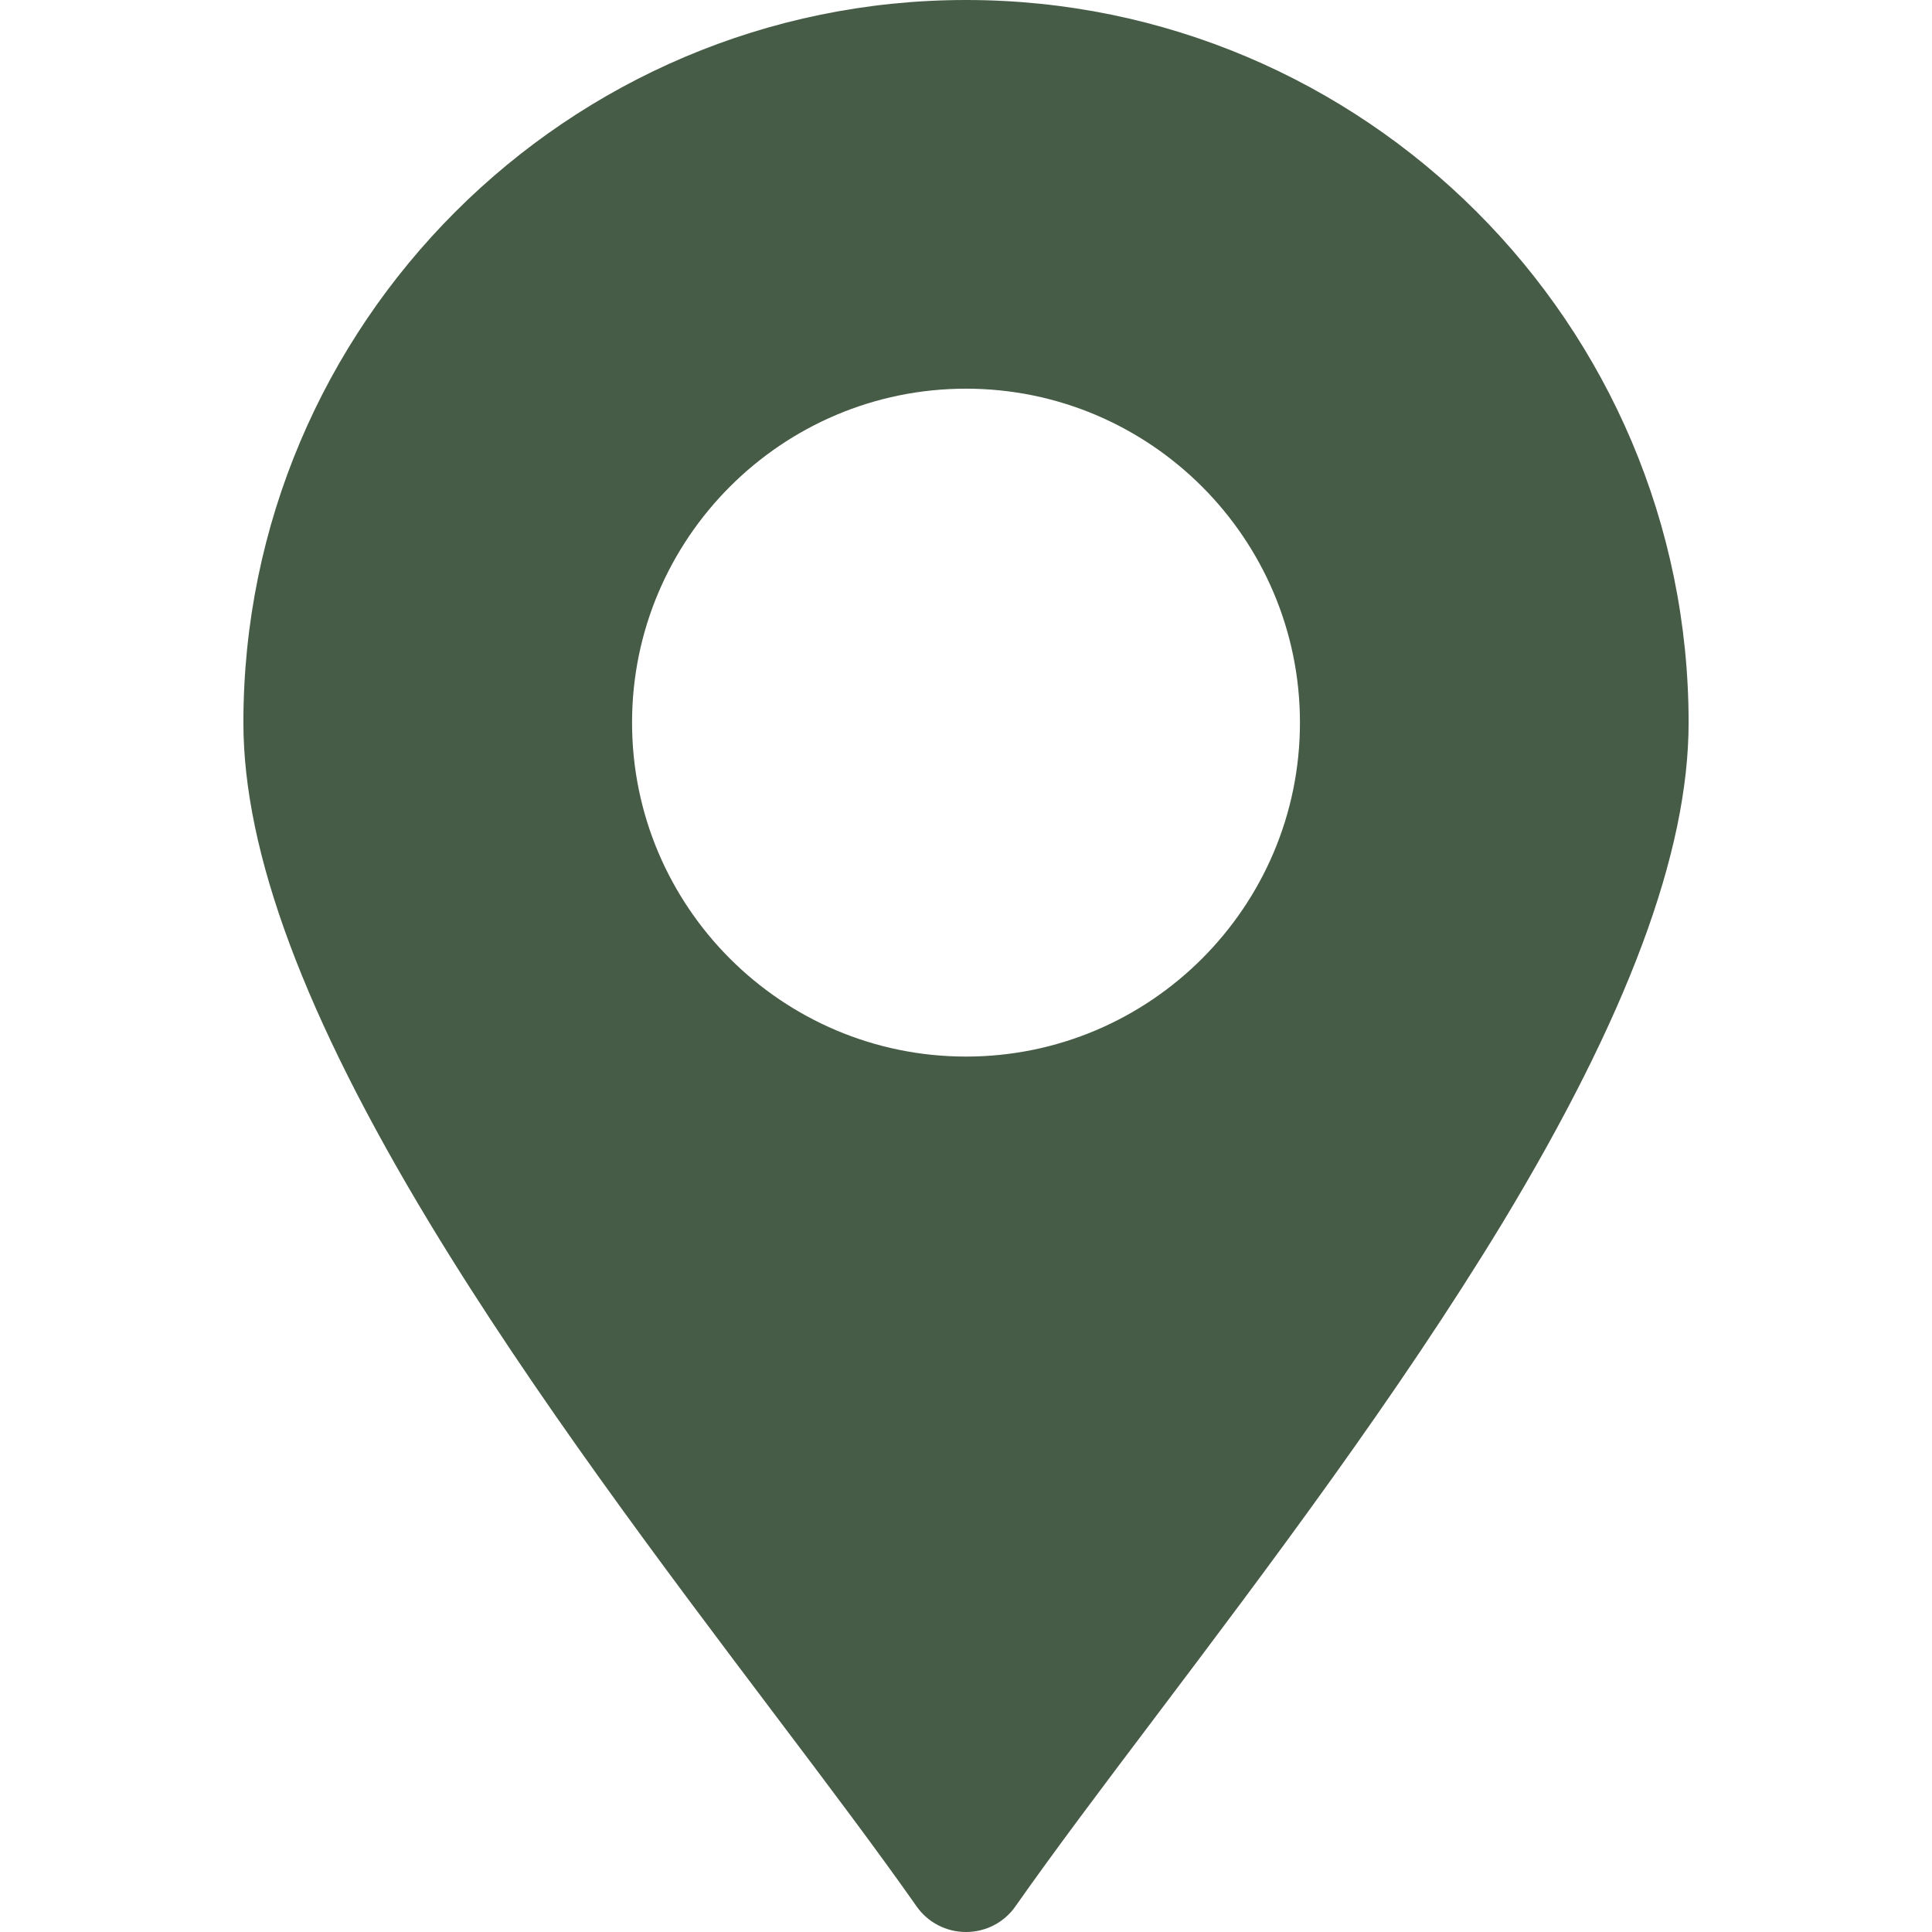
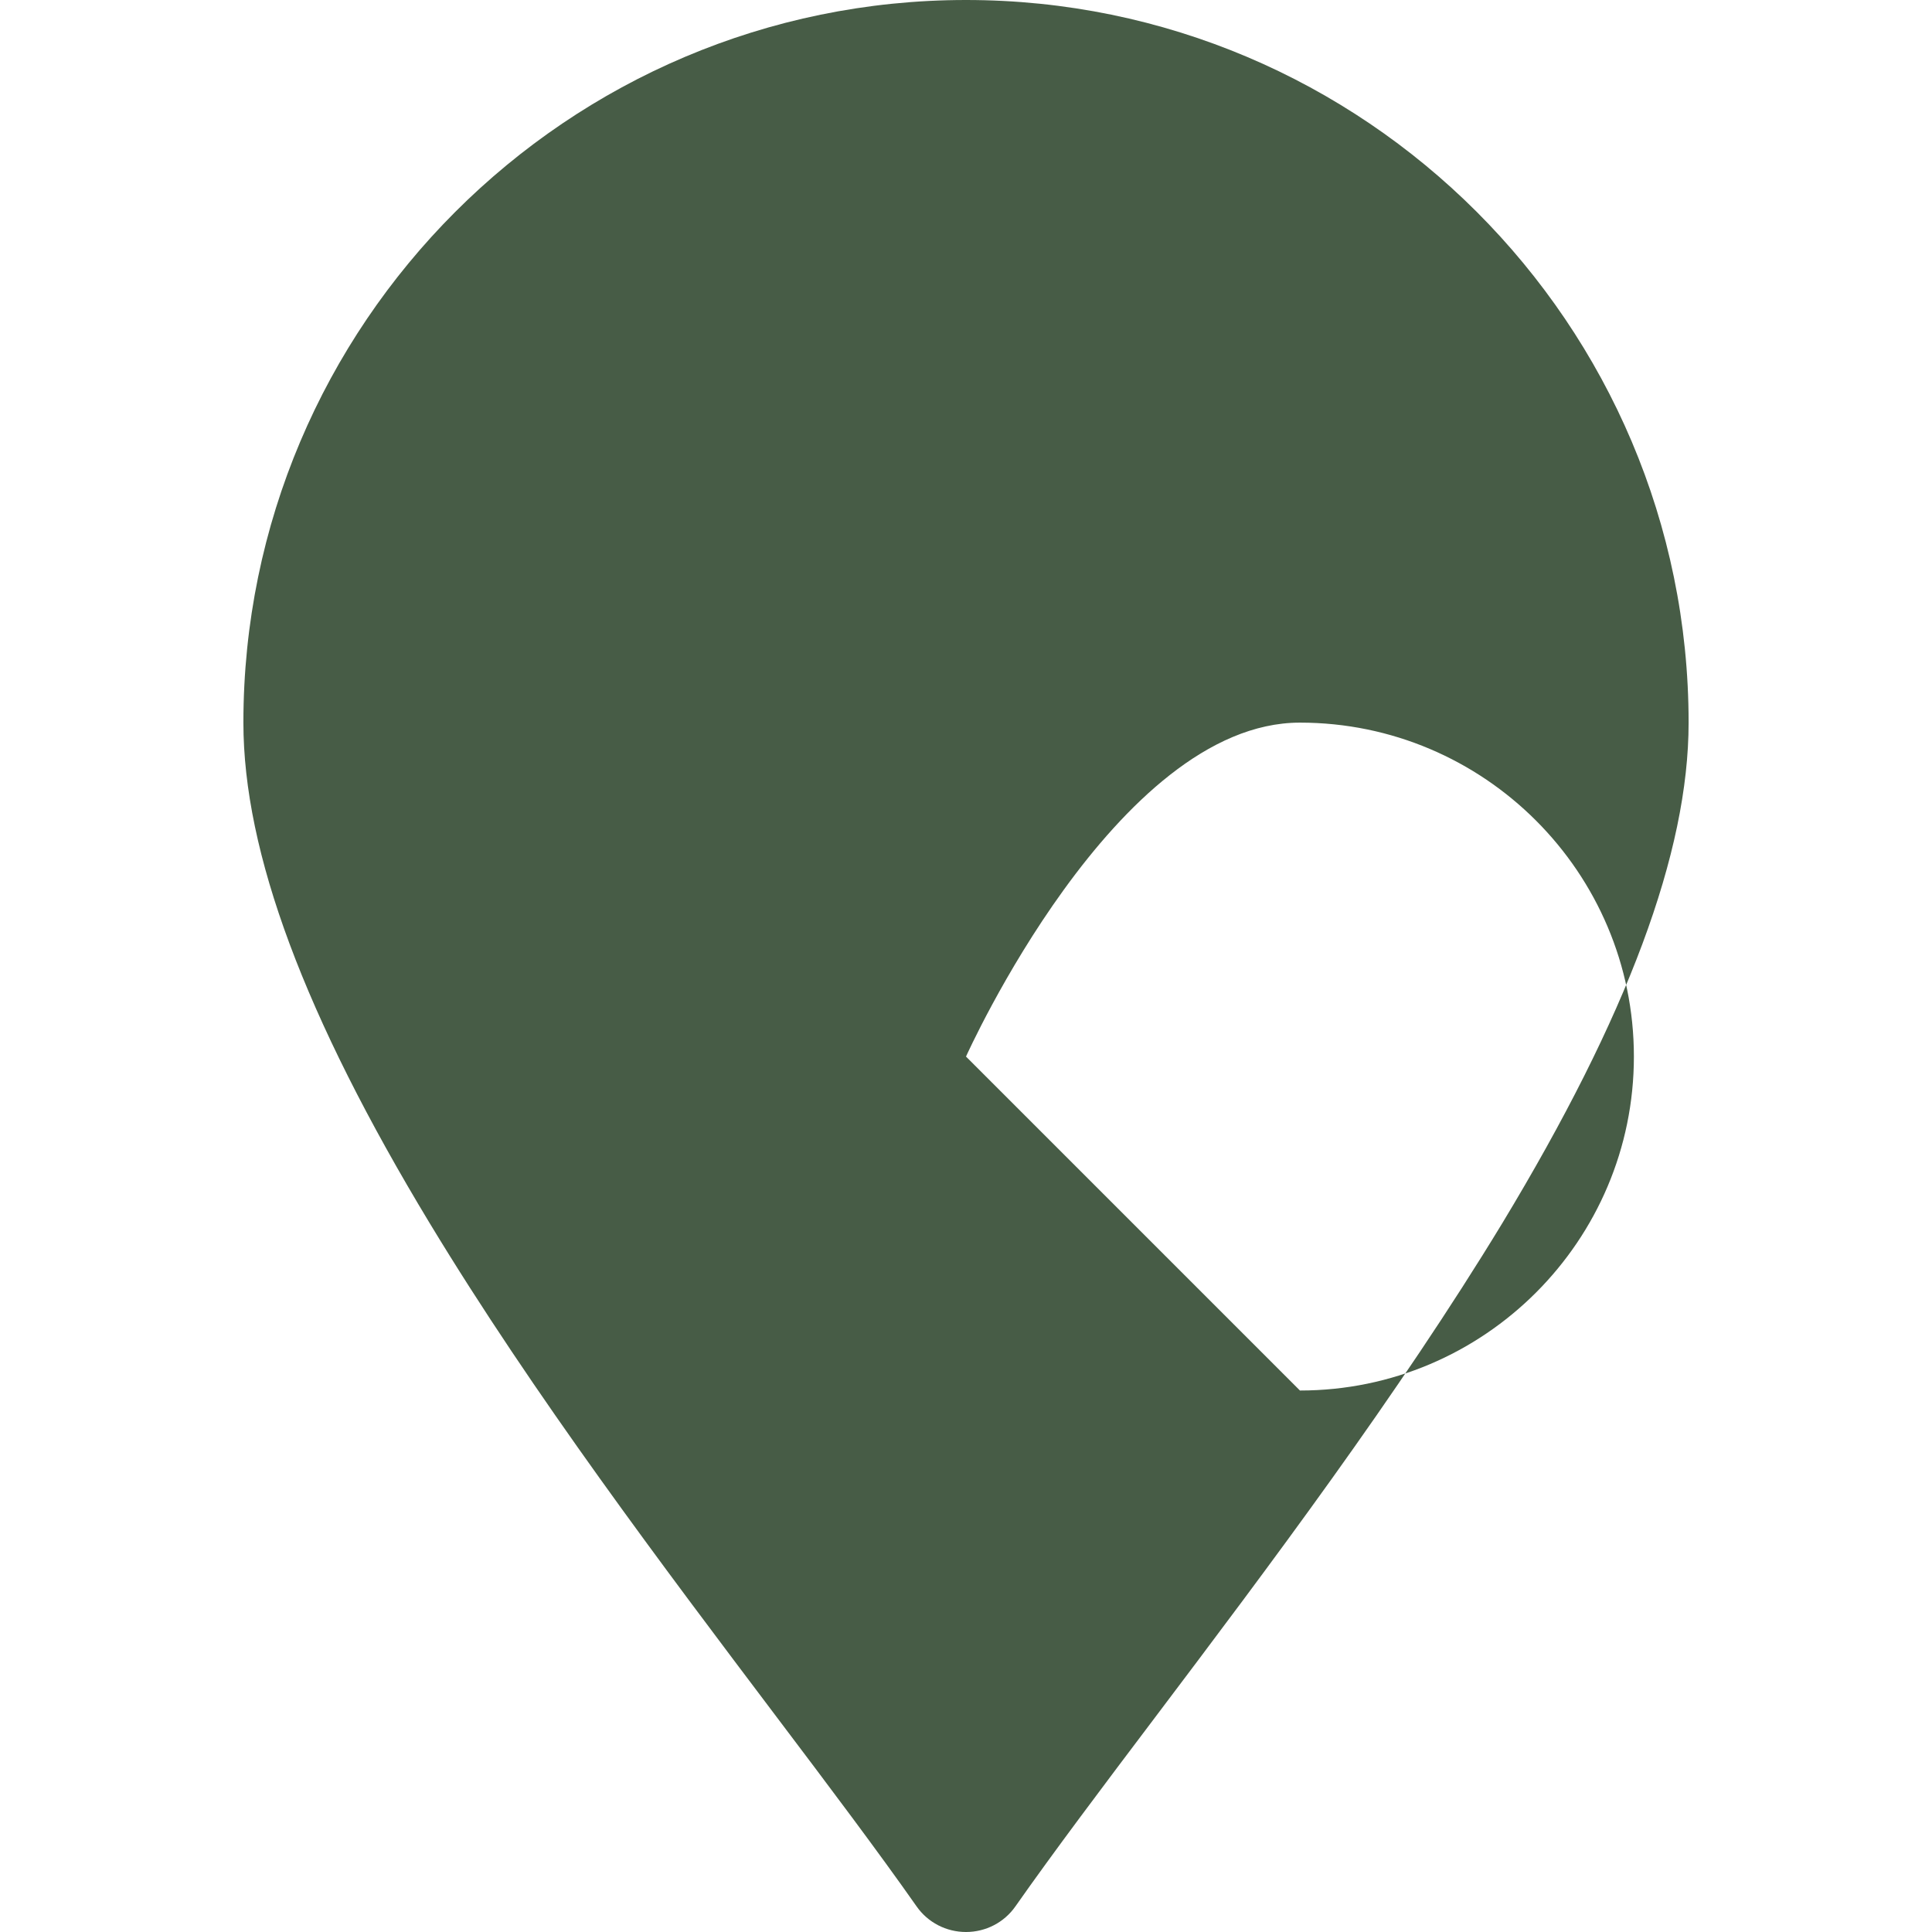
<svg xmlns="http://www.w3.org/2000/svg" viewBox="0 0 100 100" fill-rule="evenodd">
-   <path d="m50 0c-20.625 0-37.402 16.777-37.402 37.402 0 6.719 3.164 15.195 9.648 25.918 5.391 8.906 12.07 17.754 17.949 25.547 2.715 3.594 5.273 6.992 7.246 9.805 0.586 0.84 1.543 1.328 2.559 1.328s1.973-0.488 2.559-1.328c1.973-2.812 4.531-6.211 7.246-9.805 5.879-7.793 12.539-16.641 17.949-25.547 6.484-10.723 9.648-19.199 9.648-25.918 0-20.625-16.777-37.402-37.402-37.402zm0 54.688c-9.531 0-17.285-7.754-17.285-17.285s7.754-17.285 17.285-17.285 17.285 7.754 17.285 17.285-7.754 17.285-17.285 17.285z" fill="#475c46" />
+   <path d="m50 0c-20.625 0-37.402 16.777-37.402 37.402 0 6.719 3.164 15.195 9.648 25.918 5.391 8.906 12.07 17.754 17.949 25.547 2.715 3.594 5.273 6.992 7.246 9.805 0.586 0.84 1.543 1.328 2.559 1.328s1.973-0.488 2.559-1.328c1.973-2.812 4.531-6.211 7.246-9.805 5.879-7.793 12.539-16.641 17.949-25.547 6.484-10.723 9.648-19.199 9.648-25.918 0-20.625-16.777-37.402-37.402-37.402zm0 54.688s7.754-17.285 17.285-17.285 17.285 7.754 17.285 17.285-7.754 17.285-17.285 17.285z" fill="#475c46" />
</svg>